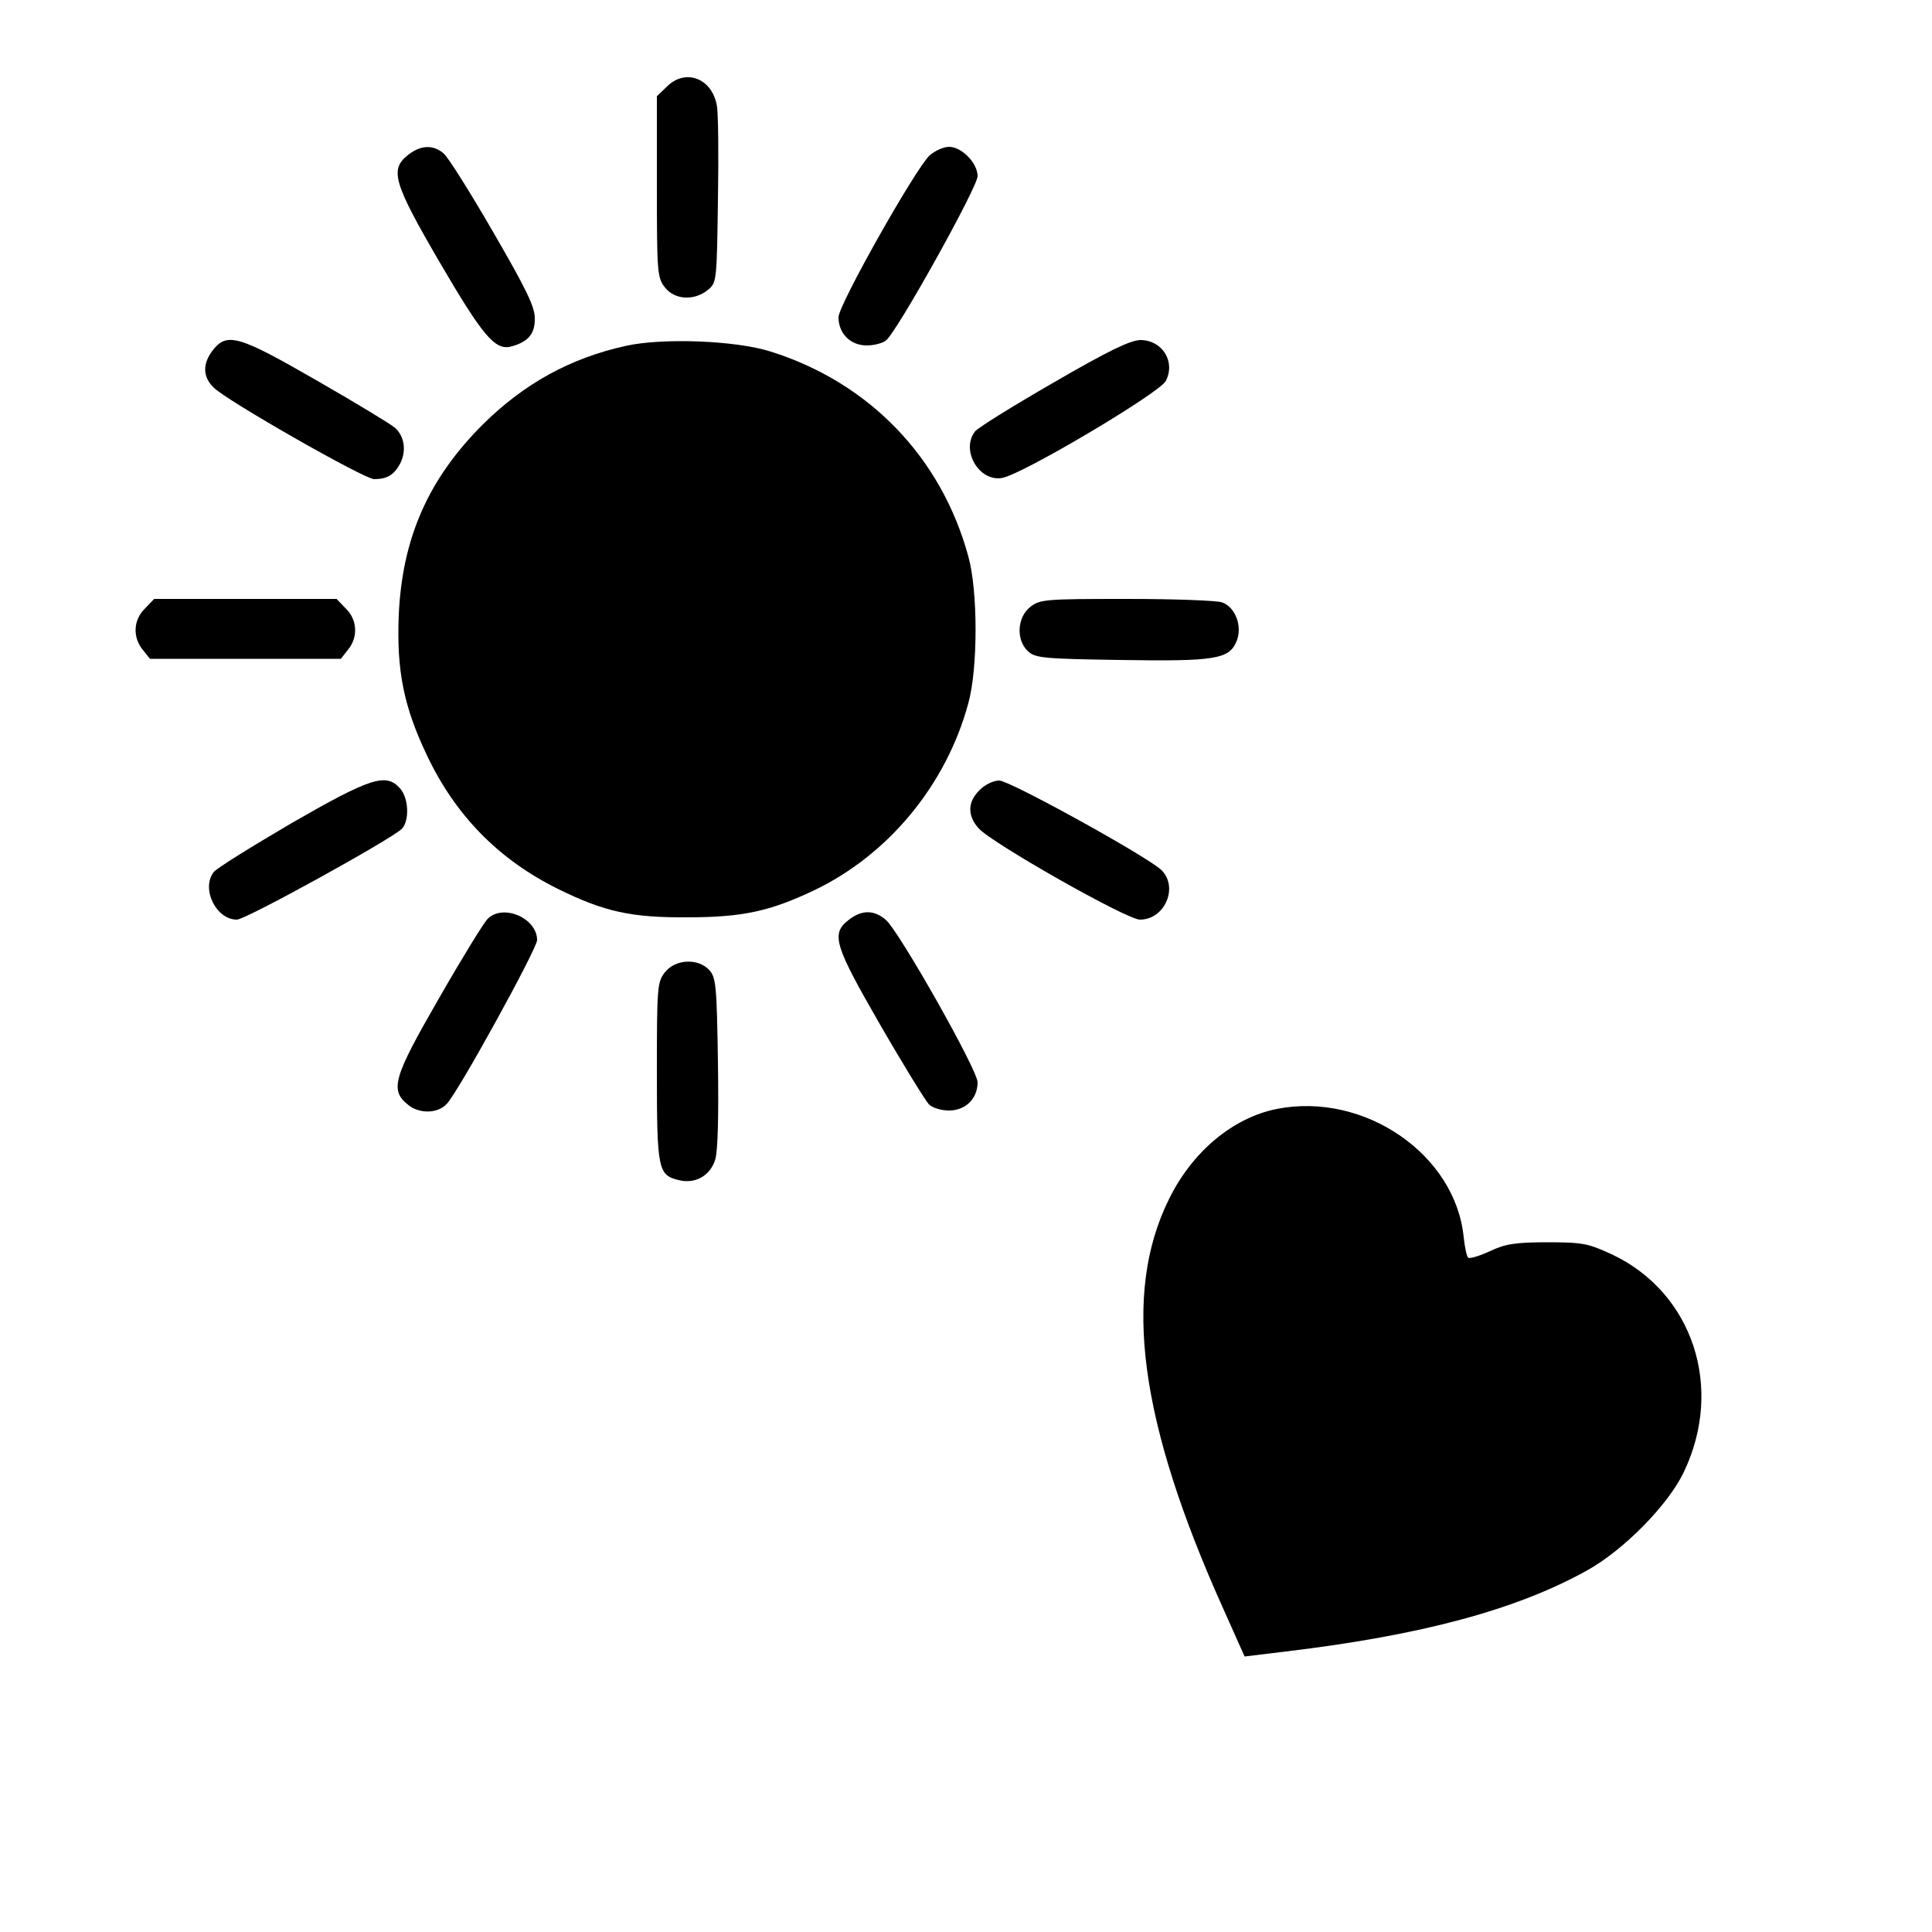
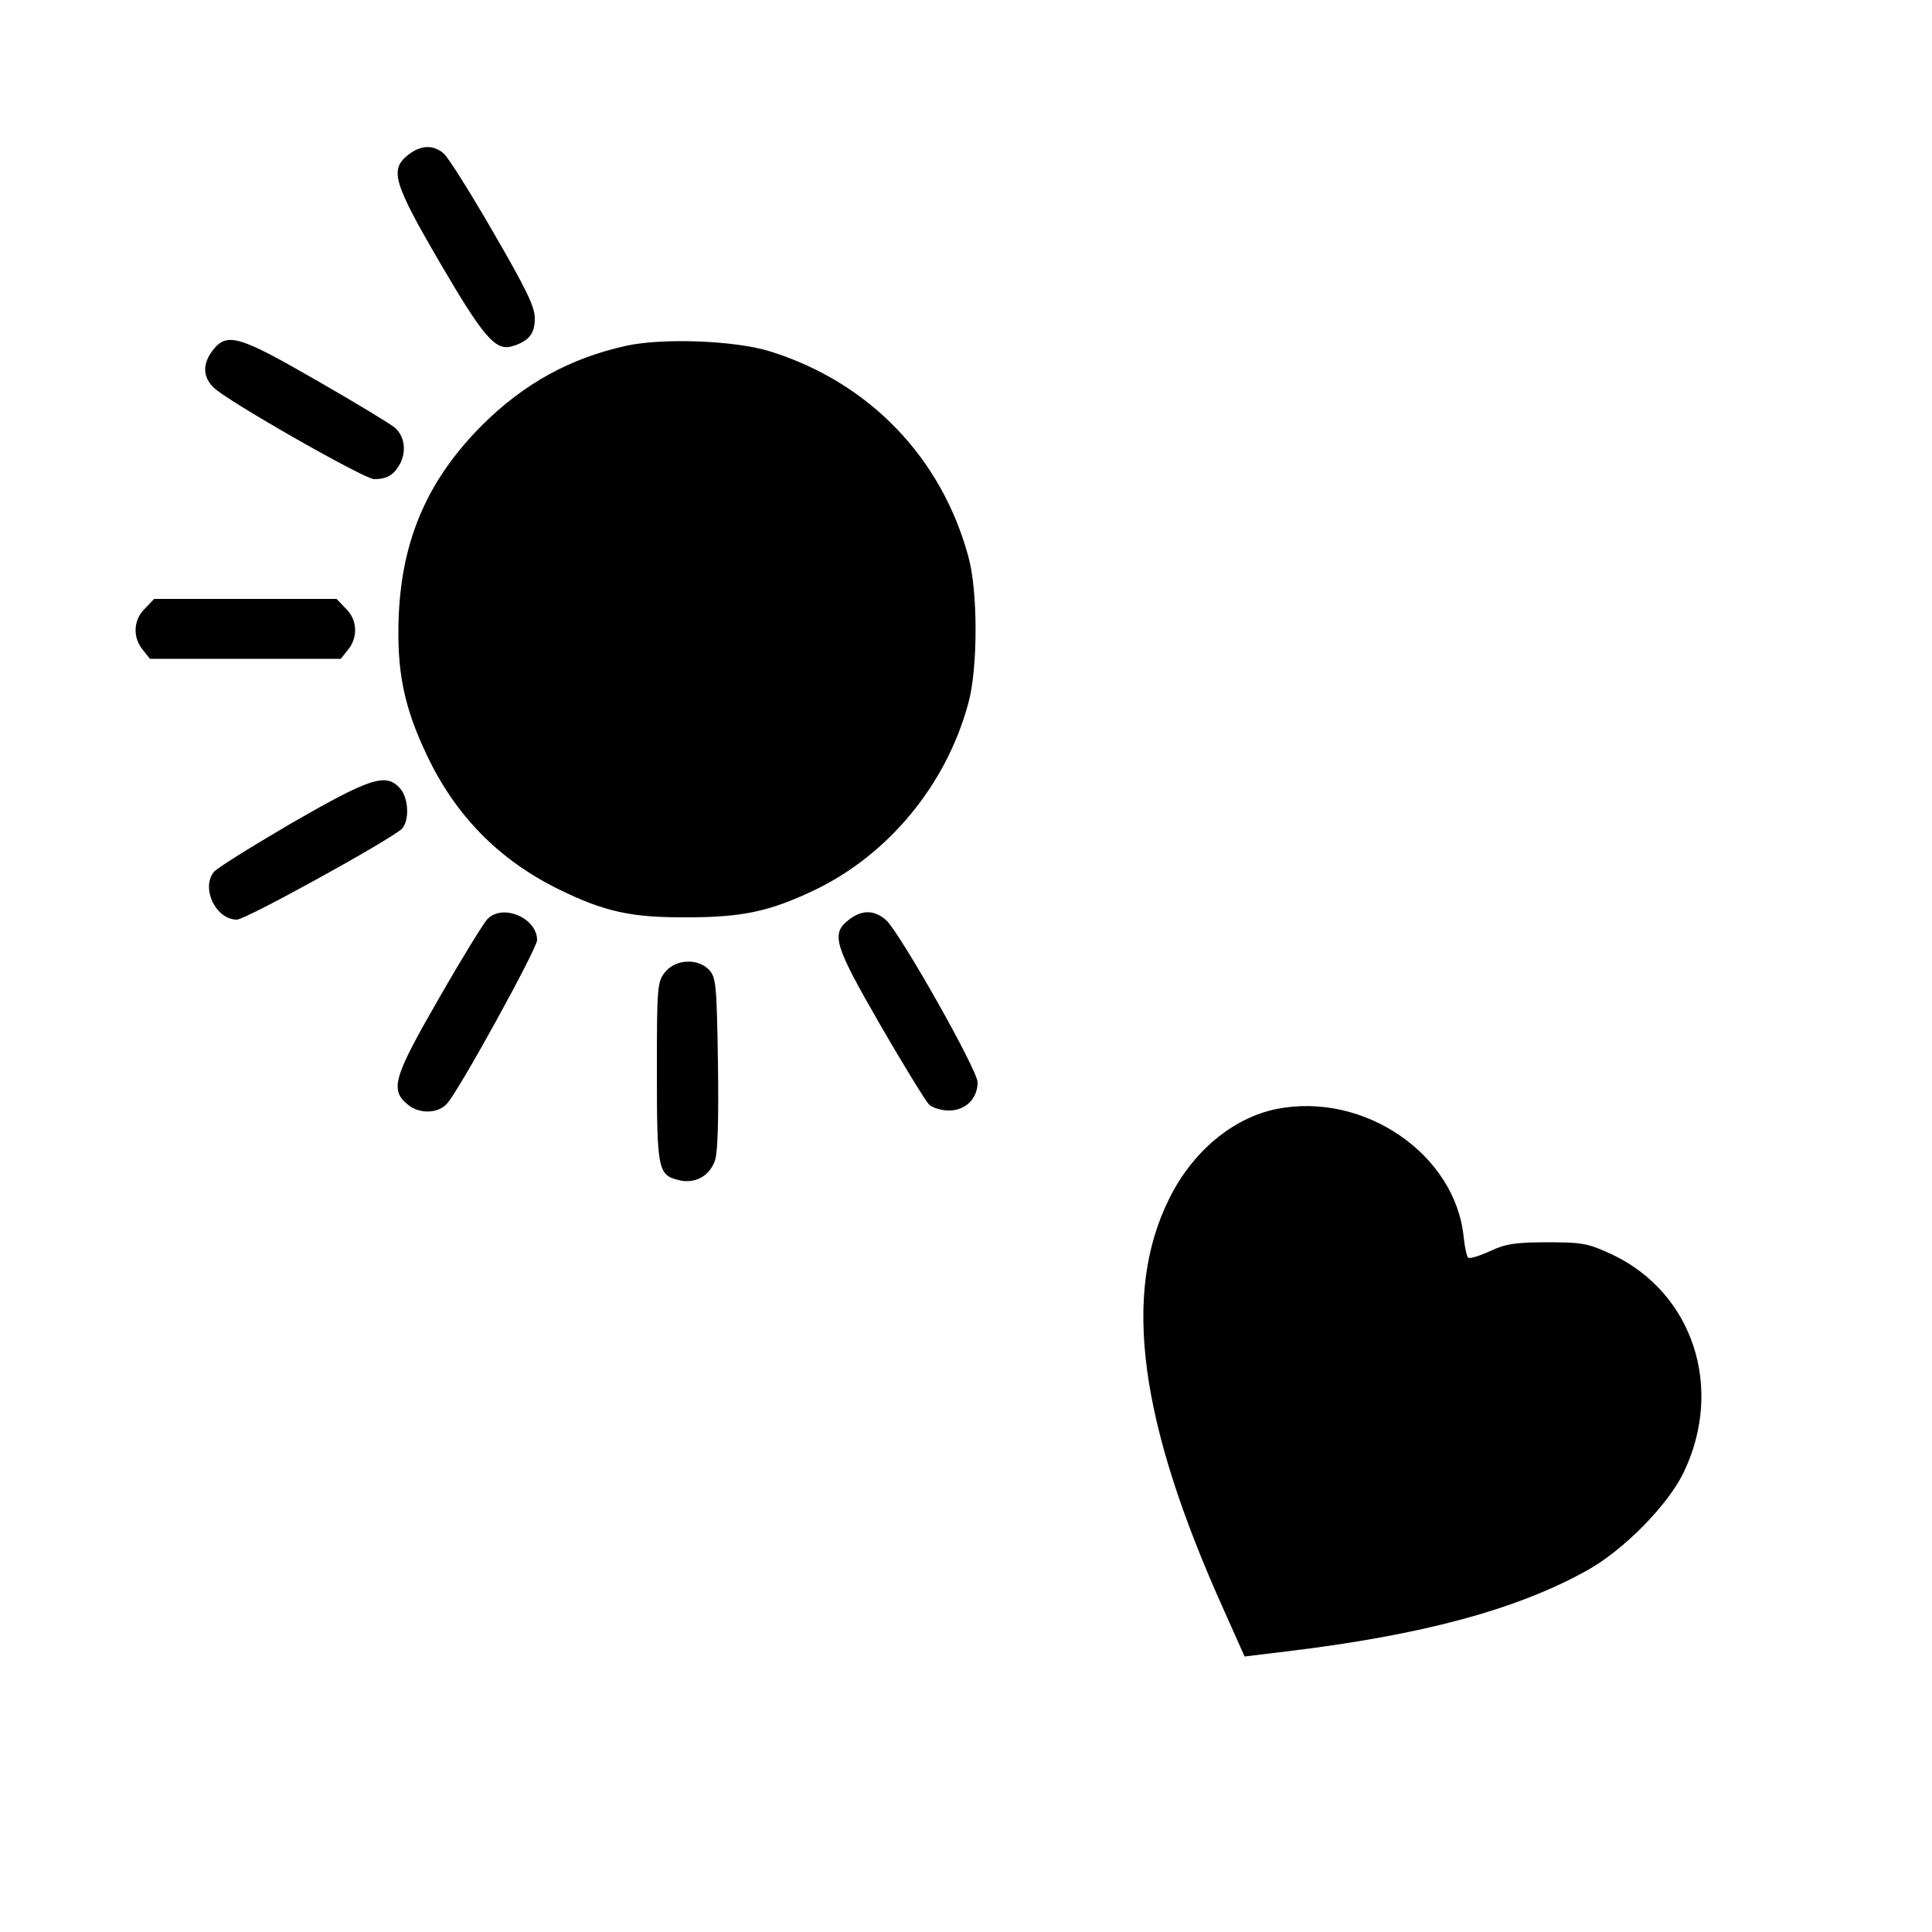
<svg xmlns="http://www.w3.org/2000/svg" version="1.0" width="500" height="500" viewBox="0 0 500 500" preserveAspectRatio="xMidYMid meet">
  <g transform="translate(0,500) scale(0.1,-0.1)" fill="#000000" stroke="none">
-     <path d="M1725 4775 l-25 -24 0 -234 c0 -222 1 -236 21 -261 25 -32 75 -35 110 -7 24 19 24 22 27 232 2 117 1 228 -3 247 -13 70 -82 96 -130 47z" />
    <path d="M1056 4599 c-48 -38 -38 -72 82 -278 111 -190 143 -228 184 -218 45 12 63 33 62 74 0 30 -24 78 -108 223 -59 102 -116 193 -128 203 -27 23 -59 22 -92 -4z" />
-     <path d="M2406 4598 c-36 -33 -236 -387 -236 -419 0 -42 31 -73 73 -73 19 0 42 6 50 13 29 23 237 397 237 425 0 34 -41 76 -74 76 -14 0 -36 -10 -50 -22z" />
    <path d="M551 4094 c-27 -35 -27 -69 2 -97 32 -33 390 -237 415 -237 34 0 52 11 68 41 16 32 11 70 -14 92 -10 9 -99 63 -200 121 -203 117 -234 127 -271 80z" />
    <path d="M1620 4105 c-145 -32 -264 -98 -371 -204 -141 -141 -208 -294 -217 -492 -6 -145 13 -238 73 -364 74 -156 186 -270 340 -346 120 -59 189 -74 335 -73 142 0 213 16 325 69 194 92 344 274 401 485 25 90 25 291 0 380 -70 257 -257 450 -511 530 -91 29 -280 36 -375 15z" />
-     <path d="M2725 4009 c-104 -60 -196 -117 -202 -126 -37 -49 11 -130 70 -120 51 8 408 220 424 251 26 50 -9 106 -66 106 -27 -1 -83 -28 -226 -111z" />
    <path d="M375 3425 c-30 -29 -32 -74 -6 -106 l19 -24 247 0 247 0 19 24 c26 32 24 77 -6 106 l-24 25 -236 0 -236 0 -24 -25z" />
-     <path d="M2666 3429 c-34 -27 -37 -86 -5 -115 19 -17 41 -19 238 -22 245 -4 282 2 301 48 16 38 -2 88 -37 101 -13 5 -125 9 -247 9 -211 0 -225 -1 -250 -21z" />
    <path d="M755 2870 c-104 -61 -196 -118 -202 -127 -33 -43 6 -123 60 -123 23 0 398 207 427 235 20 21 18 80 -5 105 -36 40 -75 28 -280 -90z" />
-     <path d="M2535 2955 c-31 -30 -32 -66 -2 -99 34 -38 383 -236 417 -236 65 0 101 85 55 129 -39 36 -392 231 -419 231 -15 0 -38 -11 -51 -25z" />
    <path d="M1262 2622 c-10 -10 -66 -101 -125 -204 -120 -208 -129 -239 -80 -278 29 -23 76 -22 99 3 29 29 234 402 234 424 0 57 -88 95 -128 55z" />
    <path d="M2196 2619 c-46 -36 -37 -65 83 -273 60 -104 117 -196 125 -204 9 -9 32 -16 52 -16 43 0 74 31 74 73 0 32 -200 385 -236 419 -31 28 -64 28 -98 1z" />
    <path d="M1721 2484 c-20 -25 -21 -39 -21 -258 0 -252 3 -267 56 -280 43 -11 82 11 95 53 7 23 9 116 7 252 -3 197 -5 219 -22 238 -29 32 -88 29 -115 -5z" />
    <path d="M3304 2130 c-114 -23 -219 -111 -279 -234 -121 -245 -77 -576 142 -1062 l54 -121 107 13 c351 42 596 108 778 209 96 53 212 171 252 256 104 218 23 463 -185 562 -63 29 -76 32 -168 32 -82 0 -109 -4 -149 -23 -26 -12 -52 -20 -56 -17 -4 2 -9 26 -12 53 -21 214 -257 377 -484 332z" />
  </g>
</svg>